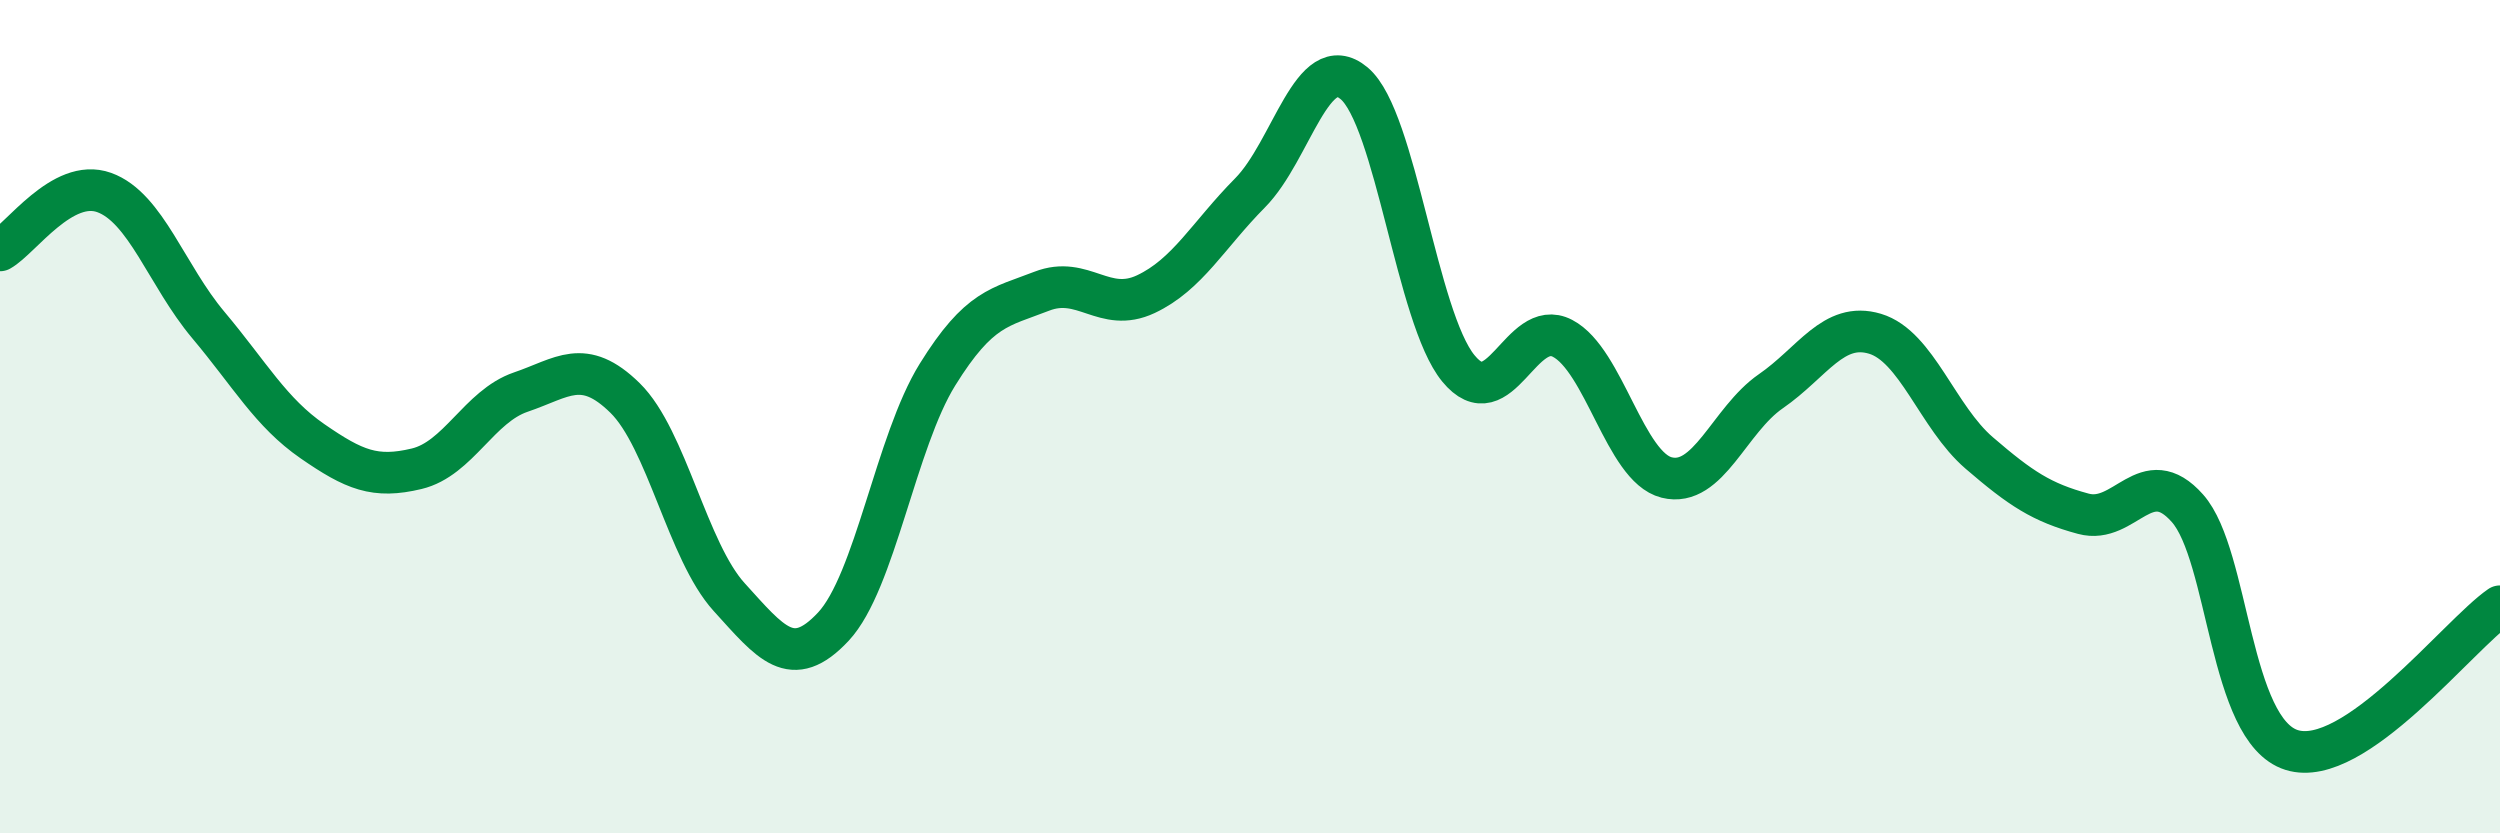
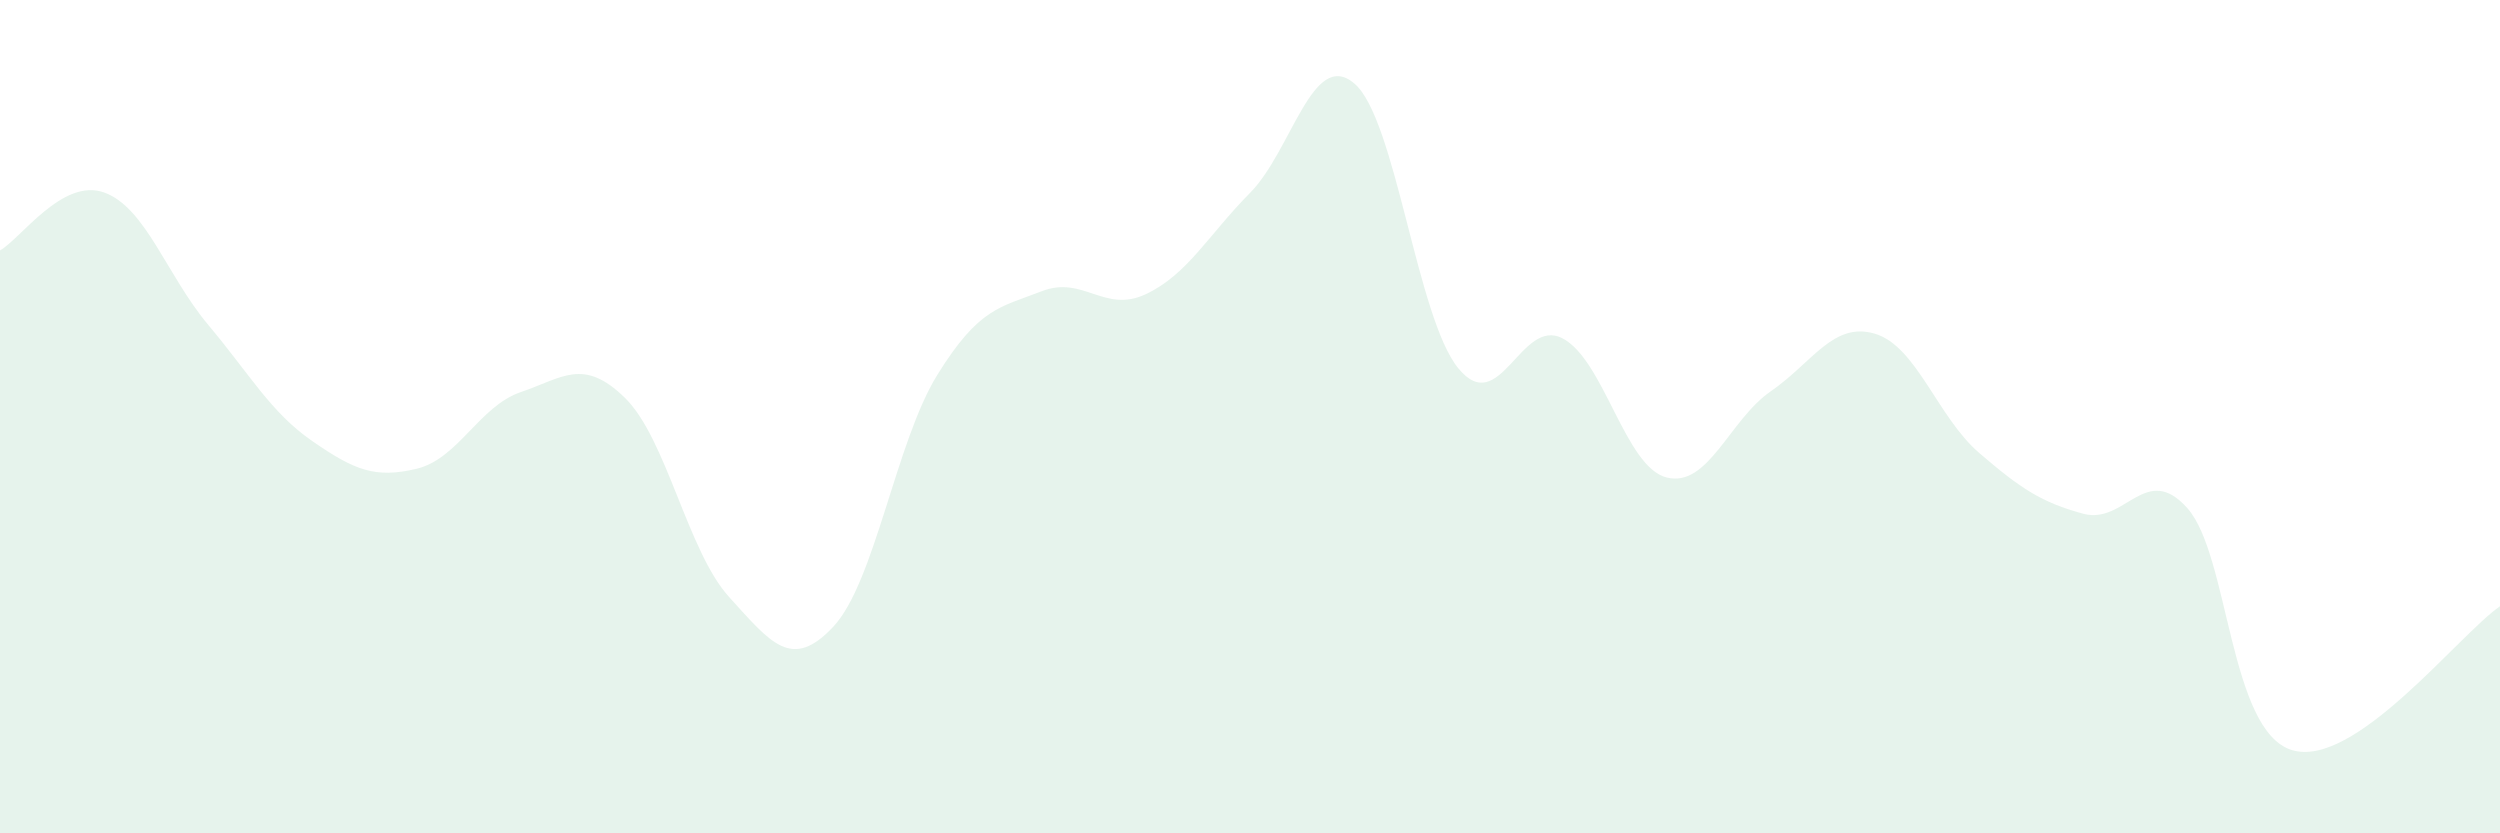
<svg xmlns="http://www.w3.org/2000/svg" width="60" height="20" viewBox="0 0 60 20">
  <path d="M 0,6.01 C 0.5,5.73 1.5,4.26 2.5,4.62 C 3.5,4.98 4,6.61 5,7.8 C 6,8.99 6.5,9.9 7.5,10.59 C 8.5,11.28 9,11.49 10,11.25 C 11,11.01 11.5,9.75 12.5,9.41 C 13.5,9.07 14,8.57 15,9.55 C 16,10.53 16.5,13.23 17.5,14.33 C 18.5,15.43 19,16.11 20,15.04 C 21,13.97 21.5,10.6 22.5,8.99 C 23.5,7.38 24,7.38 25,6.99 C 26,6.6 26.5,7.53 27.5,7.06 C 28.5,6.59 29,5.64 30,4.63 C 31,3.62 31.5,1.16 32.5,2 C 33.5,2.84 34,7.62 35,8.84 C 36,10.06 36.5,7.6 37.5,8.12 C 38.5,8.64 39,11.21 40,11.46 C 41,11.71 41.5,10.08 42.5,9.39 C 43.5,8.7 44,7.71 45,8.01 C 46,8.31 46.5,10.01 47.5,10.87 C 48.5,11.73 49,12.06 50,12.33 C 51,12.6 51.5,11.07 52.5,12.2 C 53.5,13.33 53.5,17.53 55,18 C 56.5,18.47 59,15.24 60,14.55L60 20L0 20Z" fill="#008740" opacity="0.1" stroke-linecap="round" stroke-linejoin="round" />
-   <path d="M 0,6.01 C 0.5,5.73 1.5,4.26 2.5,4.62 C 3.5,4.98 4,6.61 5,7.8 C 6,8.99 6.5,9.9 7.5,10.59 C 8.5,11.28 9,11.49 10,11.25 C 11,11.01 11.5,9.75 12.5,9.41 C 13.5,9.07 14,8.57 15,9.55 C 16,10.53 16.5,13.23 17.5,14.33 C 18.5,15.43 19,16.11 20,15.04 C 21,13.97 21.5,10.6 22.5,8.99 C 23.5,7.38 24,7.38 25,6.99 C 26,6.6 26.5,7.53 27.5,7.06 C 28.5,6.59 29,5.64 30,4.63 C 31,3.62 31.5,1.16 32.5,2 C 33.5,2.84 34,7.62 35,8.84 C 36,10.06 36.5,7.6 37.5,8.12 C 38.5,8.64 39,11.21 40,11.46 C 41,11.71 41.5,10.08 42.5,9.39 C 43.5,8.7 44,7.71 45,8.01 C 46,8.31 46.5,10.01 47.5,10.87 C 48.5,11.73 49,12.06 50,12.33 C 51,12.6 51.5,11.07 52.5,12.2 C 53.5,13.33 53.5,17.53 55,18 C 56.5,18.47 59,15.24 60,14.55" stroke="#008740" stroke-width="1" fill="none" stroke-linecap="round" stroke-linejoin="round" />
</svg>